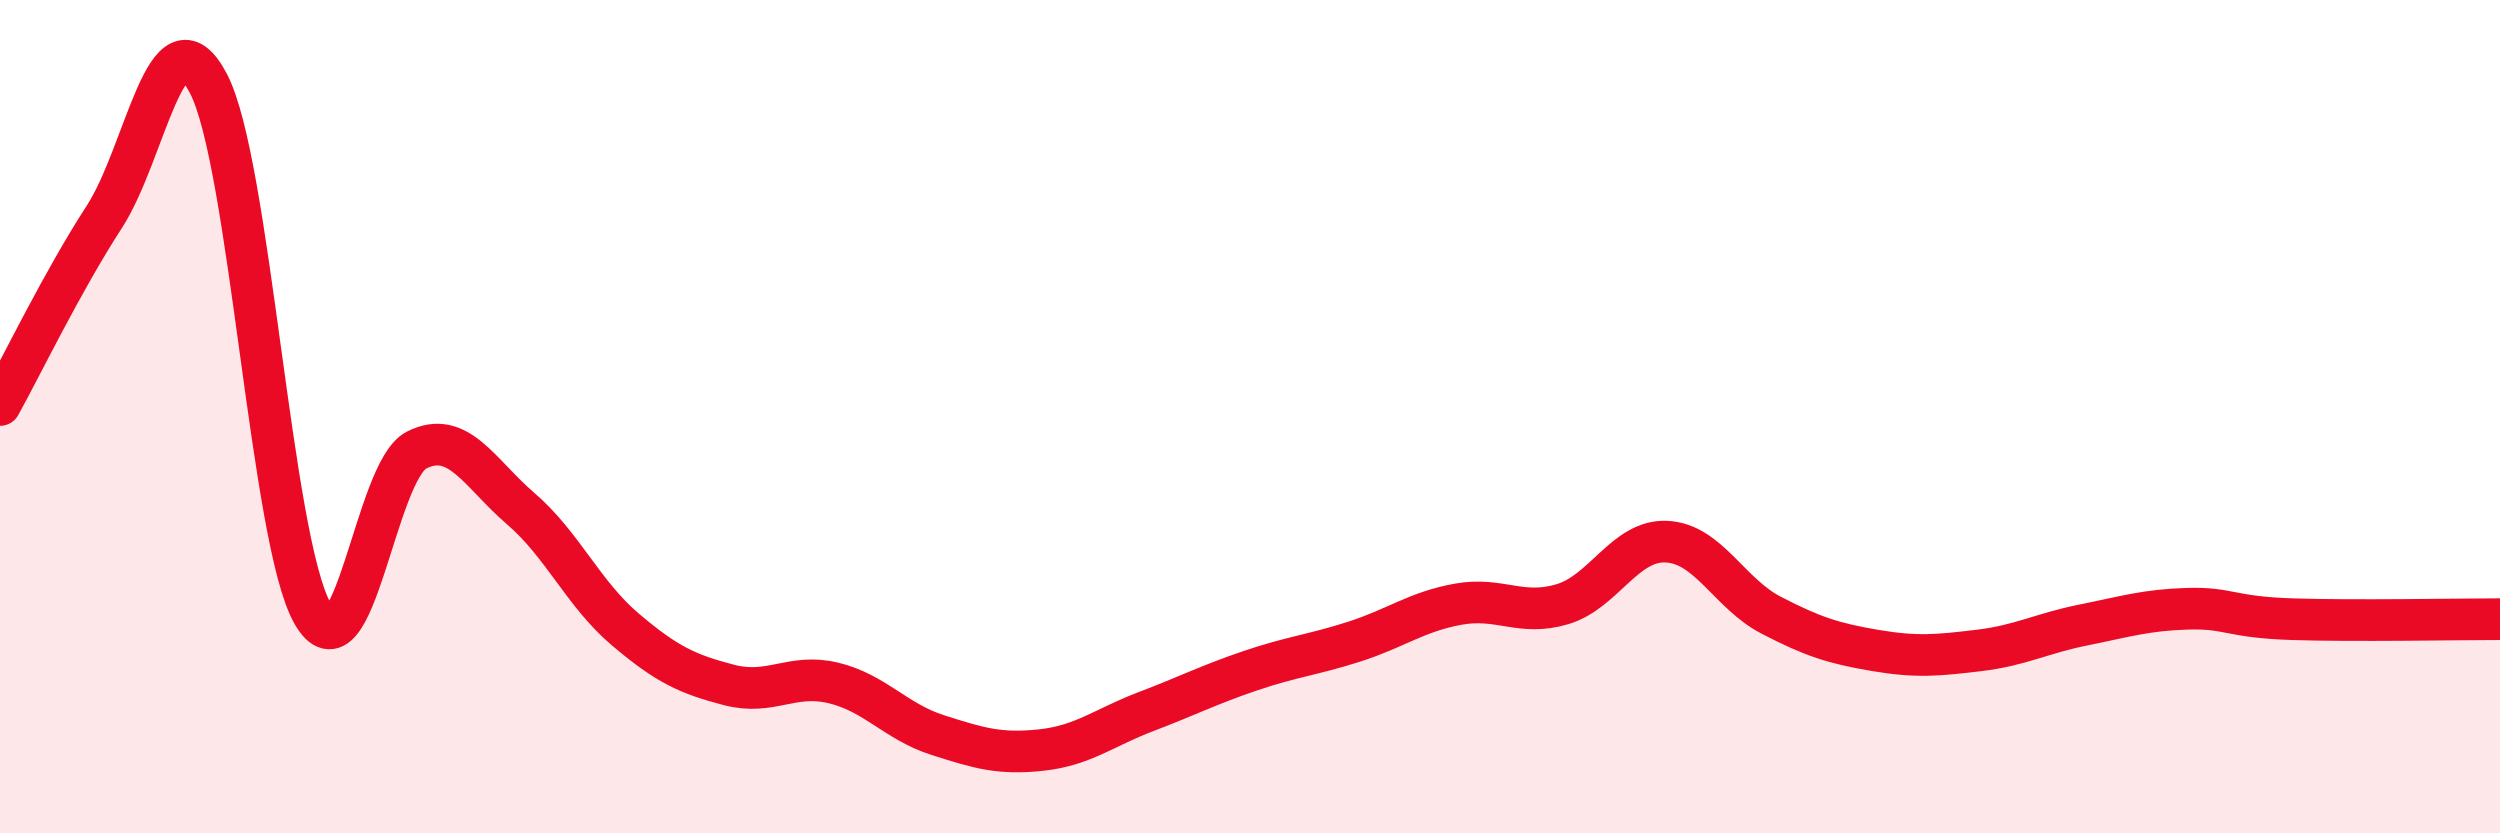
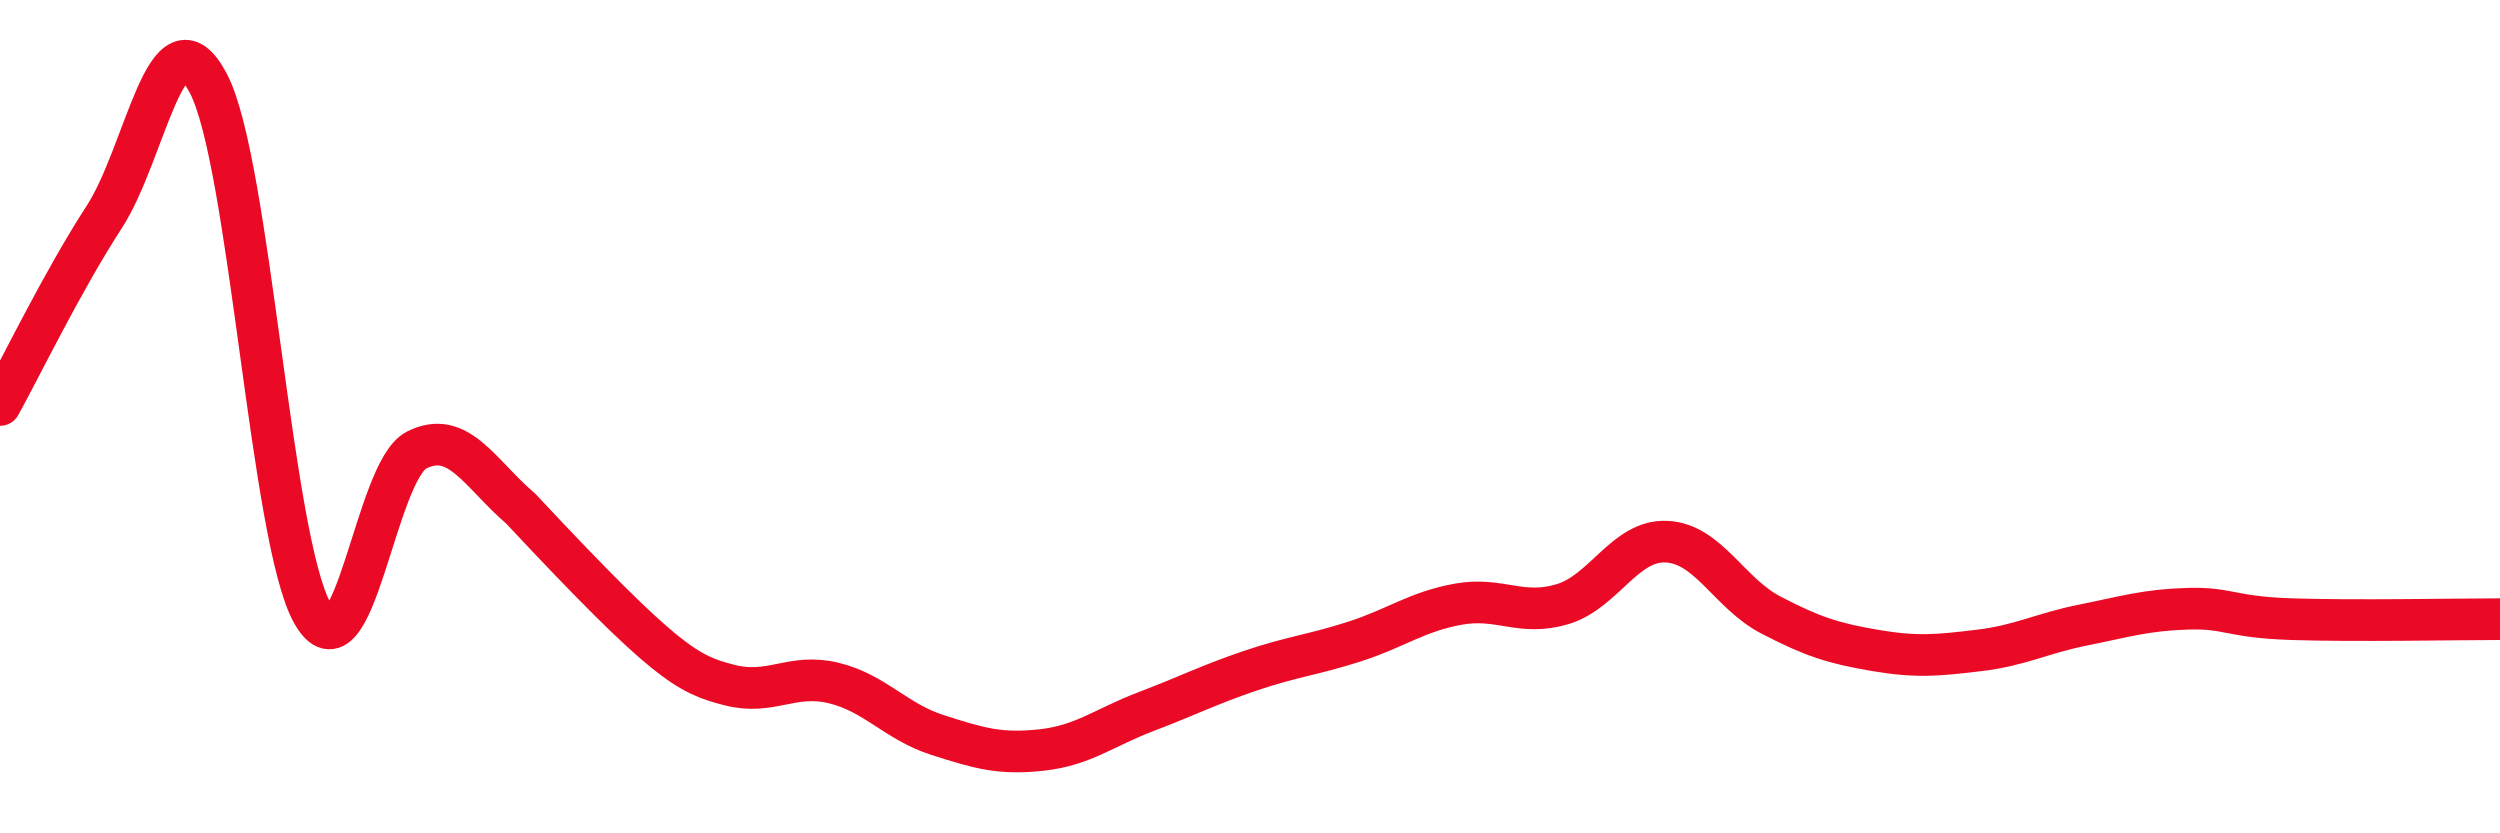
<svg xmlns="http://www.w3.org/2000/svg" width="60" height="20" viewBox="0 0 60 20">
-   <path d="M 0,9.72 C 0.5,8.82 1.5,6.75 2.5,5.21 C 3.5,3.67 4,0.1 5,2 C 6,3.9 6.5,12.96 7.5,14.72 C 8.5,16.48 9,11.3 10,10.8 C 11,10.3 11.5,11.35 12.5,12.21 C 13.5,13.07 14,14.25 15,15.1 C 16,15.95 16.5,16.18 17.5,16.44 C 18.5,16.7 19,16.15 20,16.39 C 21,16.63 21.5,17.32 22.5,17.64 C 23.5,17.96 24,18.11 25,18 C 26,17.89 26.5,17.46 27.5,17.08 C 28.5,16.7 29,16.44 30,16.1 C 31,15.76 31.5,15.72 32.5,15.4 C 33.5,15.08 34,14.68 35,14.5 C 36,14.32 36.5,14.8 37.5,14.5 C 38.5,14.2 39,12.95 40,13 C 41,13.05 41.5,14.24 42.5,14.76 C 43.5,15.28 44,15.44 45,15.61 C 46,15.78 46.5,15.73 47.5,15.61 C 48.5,15.49 49,15.2 50,15 C 51,14.8 51.5,14.64 52.5,14.61 C 53.5,14.58 53.5,14.81 55,14.86 C 56.5,14.91 59,14.86 60,14.86L60 20L0 20Z" fill="#EB0A25" opacity="0.1" stroke-linecap="round" stroke-linejoin="round" />
-   <path d="M 0,9.72 C 0.5,8.82 1.5,6.75 2.5,5.21 C 3.5,3.67 4,0.1 5,2 C 6,3.9 6.5,12.96 7.5,14.72 C 8.5,16.48 9,11.3 10,10.8 C 11,10.3 11.5,11.35 12.5,12.21 C 13.5,13.07 14,14.25 15,15.1 C 16,15.95 16.5,16.18 17.5,16.44 C 18.5,16.7 19,16.15 20,16.39 C 21,16.63 21.5,17.32 22.5,17.64 C 23.5,17.96 24,18.11 25,18 C 26,17.89 26.5,17.46 27.5,17.08 C 28.5,16.7 29,16.44 30,16.1 C 31,15.76 31.5,15.72 32.5,15.4 C 33.5,15.08 34,14.68 35,14.5 C 36,14.32 36.5,14.8 37.5,14.5 C 38.5,14.2 39,12.95 40,13 C 41,13.05 41.5,14.24 42.5,14.76 C 43.5,15.28 44,15.44 45,15.61 C 46,15.78 46.5,15.73 47.5,15.61 C 48.5,15.49 49,15.2 50,15 C 51,14.8 51.5,14.64 52.5,14.61 C 53.5,14.58 53.5,14.81 55,14.86 C 56.5,14.91 59,14.86 60,14.86" stroke="#EB0A25" stroke-width="1" fill="none" stroke-linecap="round" stroke-linejoin="round" />
+   <path d="M 0,9.72 C 0.5,8.82 1.5,6.75 2.5,5.21 C 3.5,3.67 4,0.1 5,2 C 6,3.9 6.5,12.96 7.5,14.72 C 8.5,16.48 9,11.3 10,10.8 C 11,10.3 11.5,11.35 12.5,12.21 C 16,15.95 16.5,16.18 17.5,16.44 C 18.5,16.7 19,16.15 20,16.39 C 21,16.63 21.5,17.32 22.5,17.64 C 23.5,17.96 24,18.11 25,18 C 26,17.89 26.5,17.46 27.5,17.08 C 28.5,16.7 29,16.44 30,16.1 C 31,15.76 31.5,15.72 32.5,15.4 C 33.5,15.08 34,14.68 35,14.5 C 36,14.32 36.5,14.8 37.5,14.5 C 38.5,14.2 39,12.95 40,13 C 41,13.05 41.5,14.24 42.5,14.76 C 43.5,15.28 44,15.44 45,15.61 C 46,15.78 46.5,15.73 47.5,15.61 C 48.5,15.49 49,15.2 50,15 C 51,14.8 51.5,14.64 52.5,14.61 C 53.5,14.58 53.5,14.81 55,14.86 C 56.5,14.91 59,14.86 60,14.86" stroke="#EB0A25" stroke-width="1" fill="none" stroke-linecap="round" stroke-linejoin="round" />
</svg>